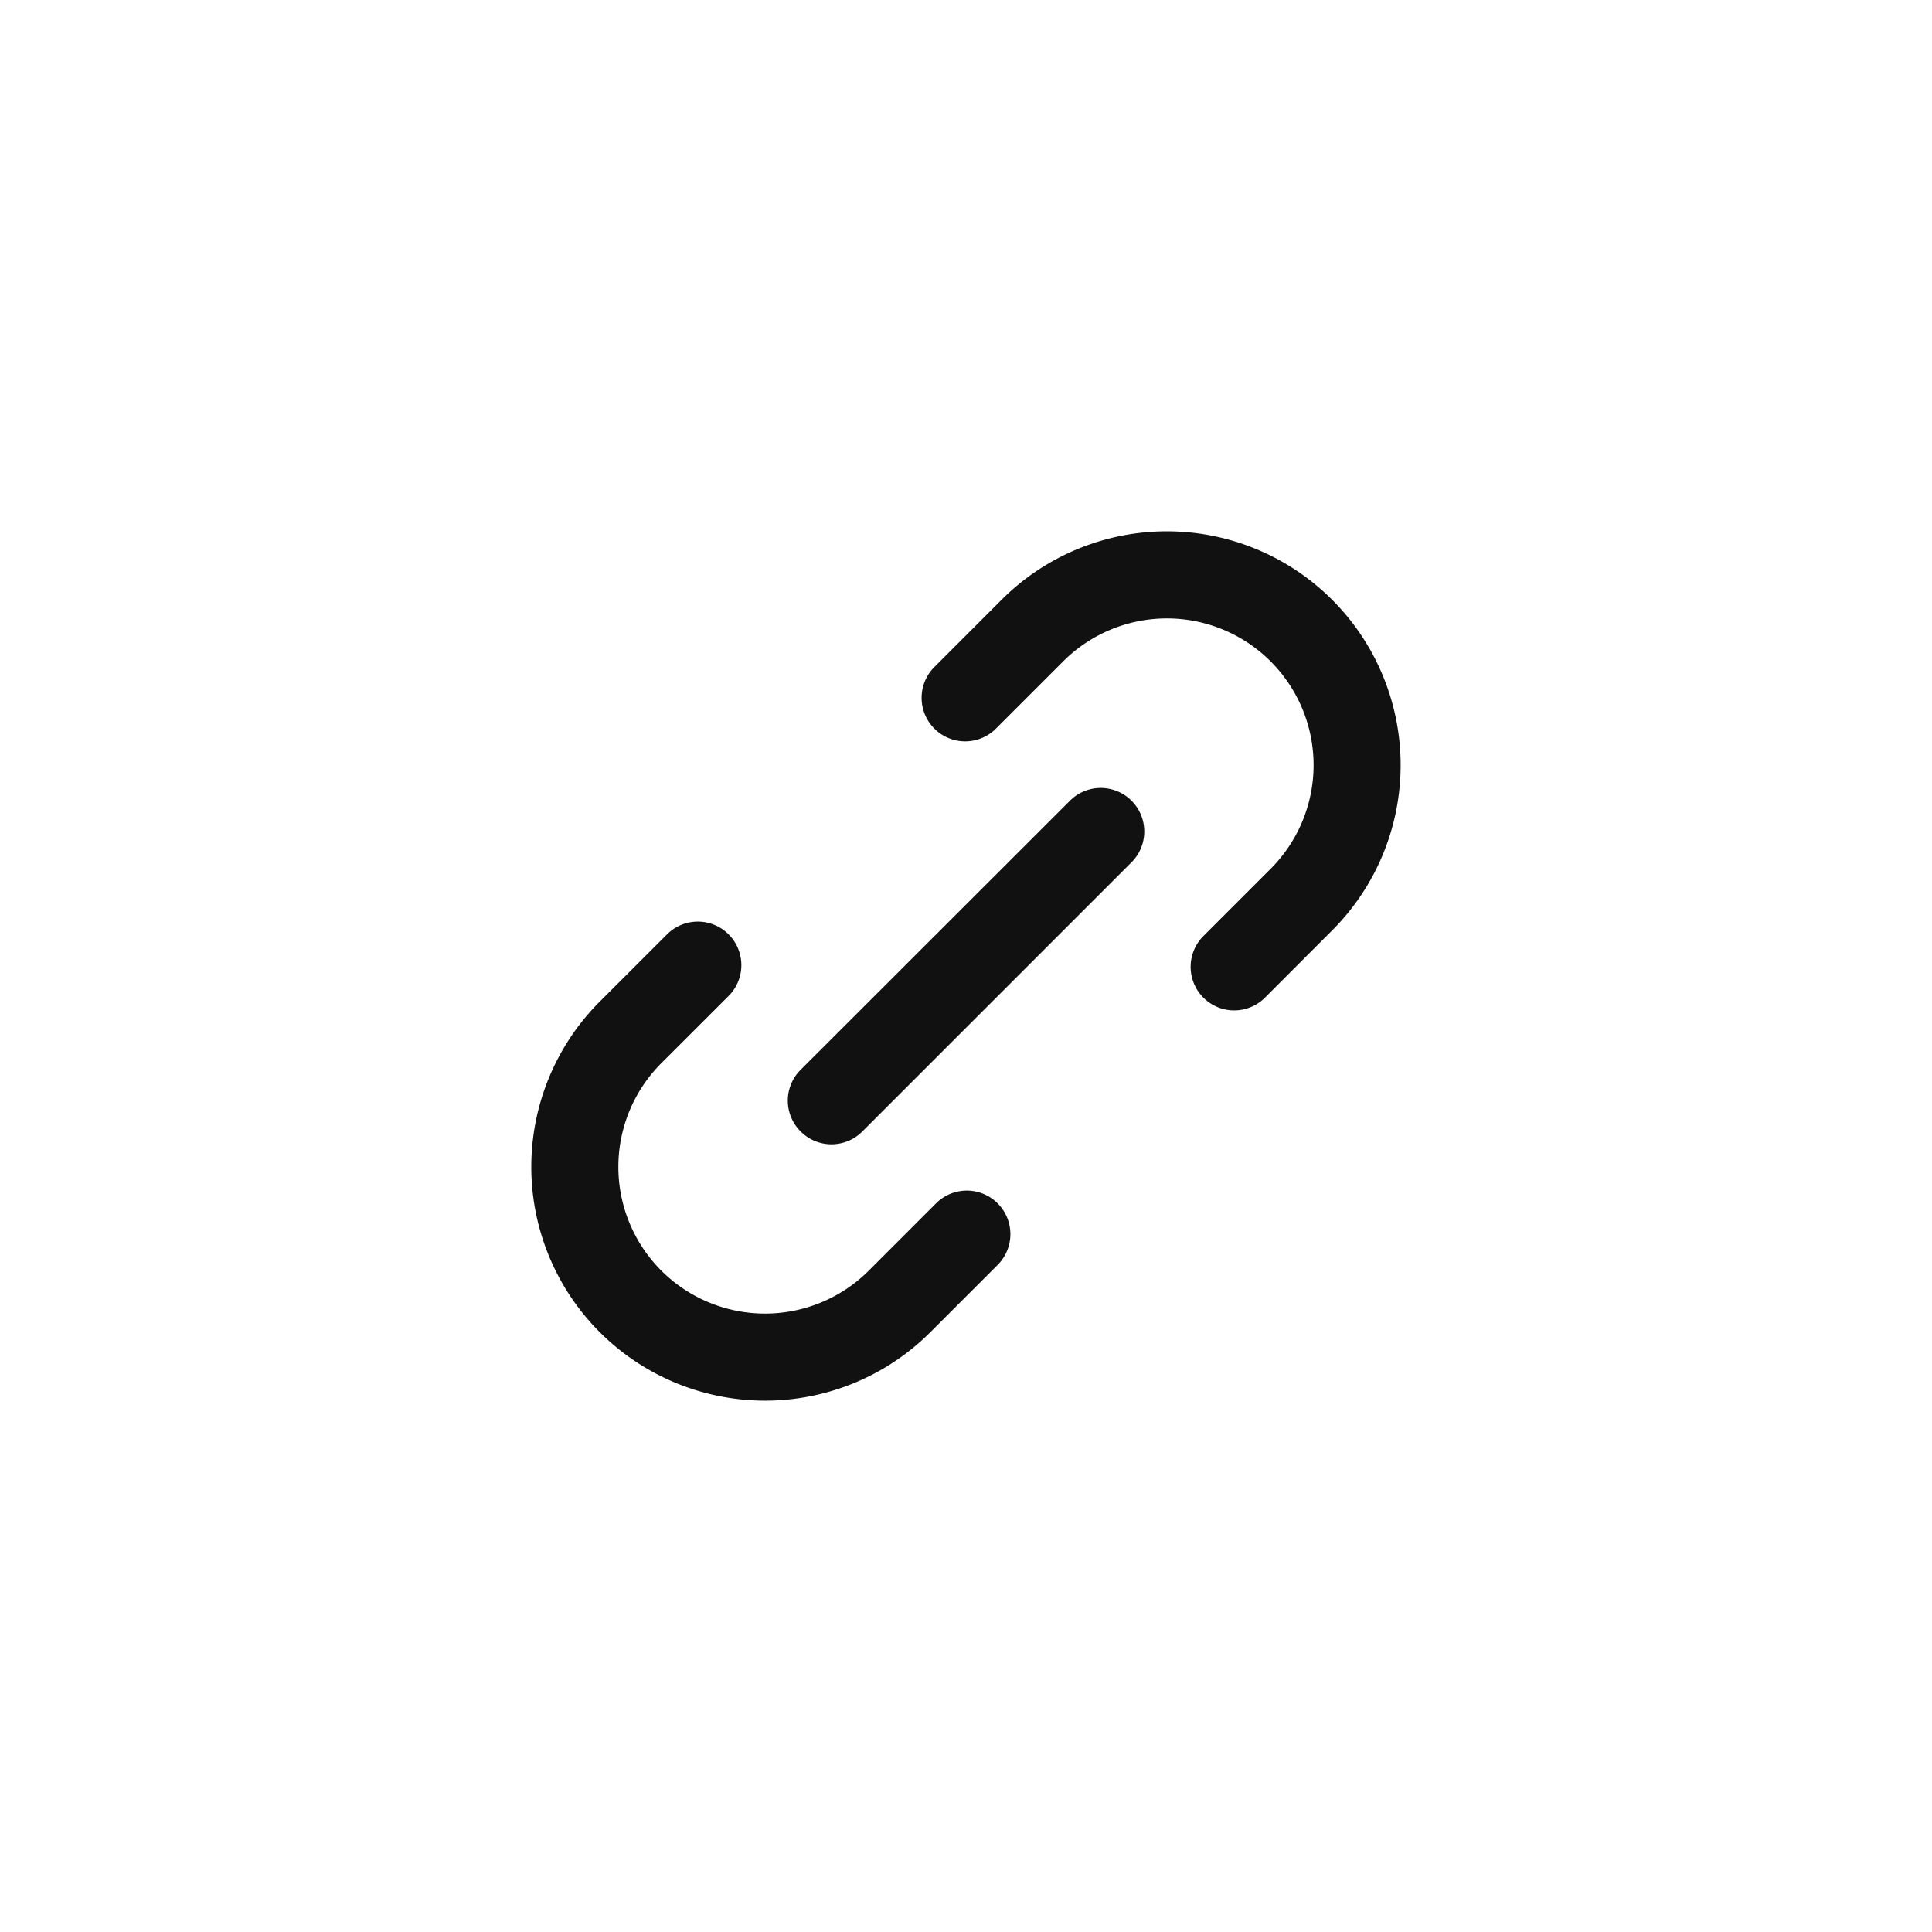
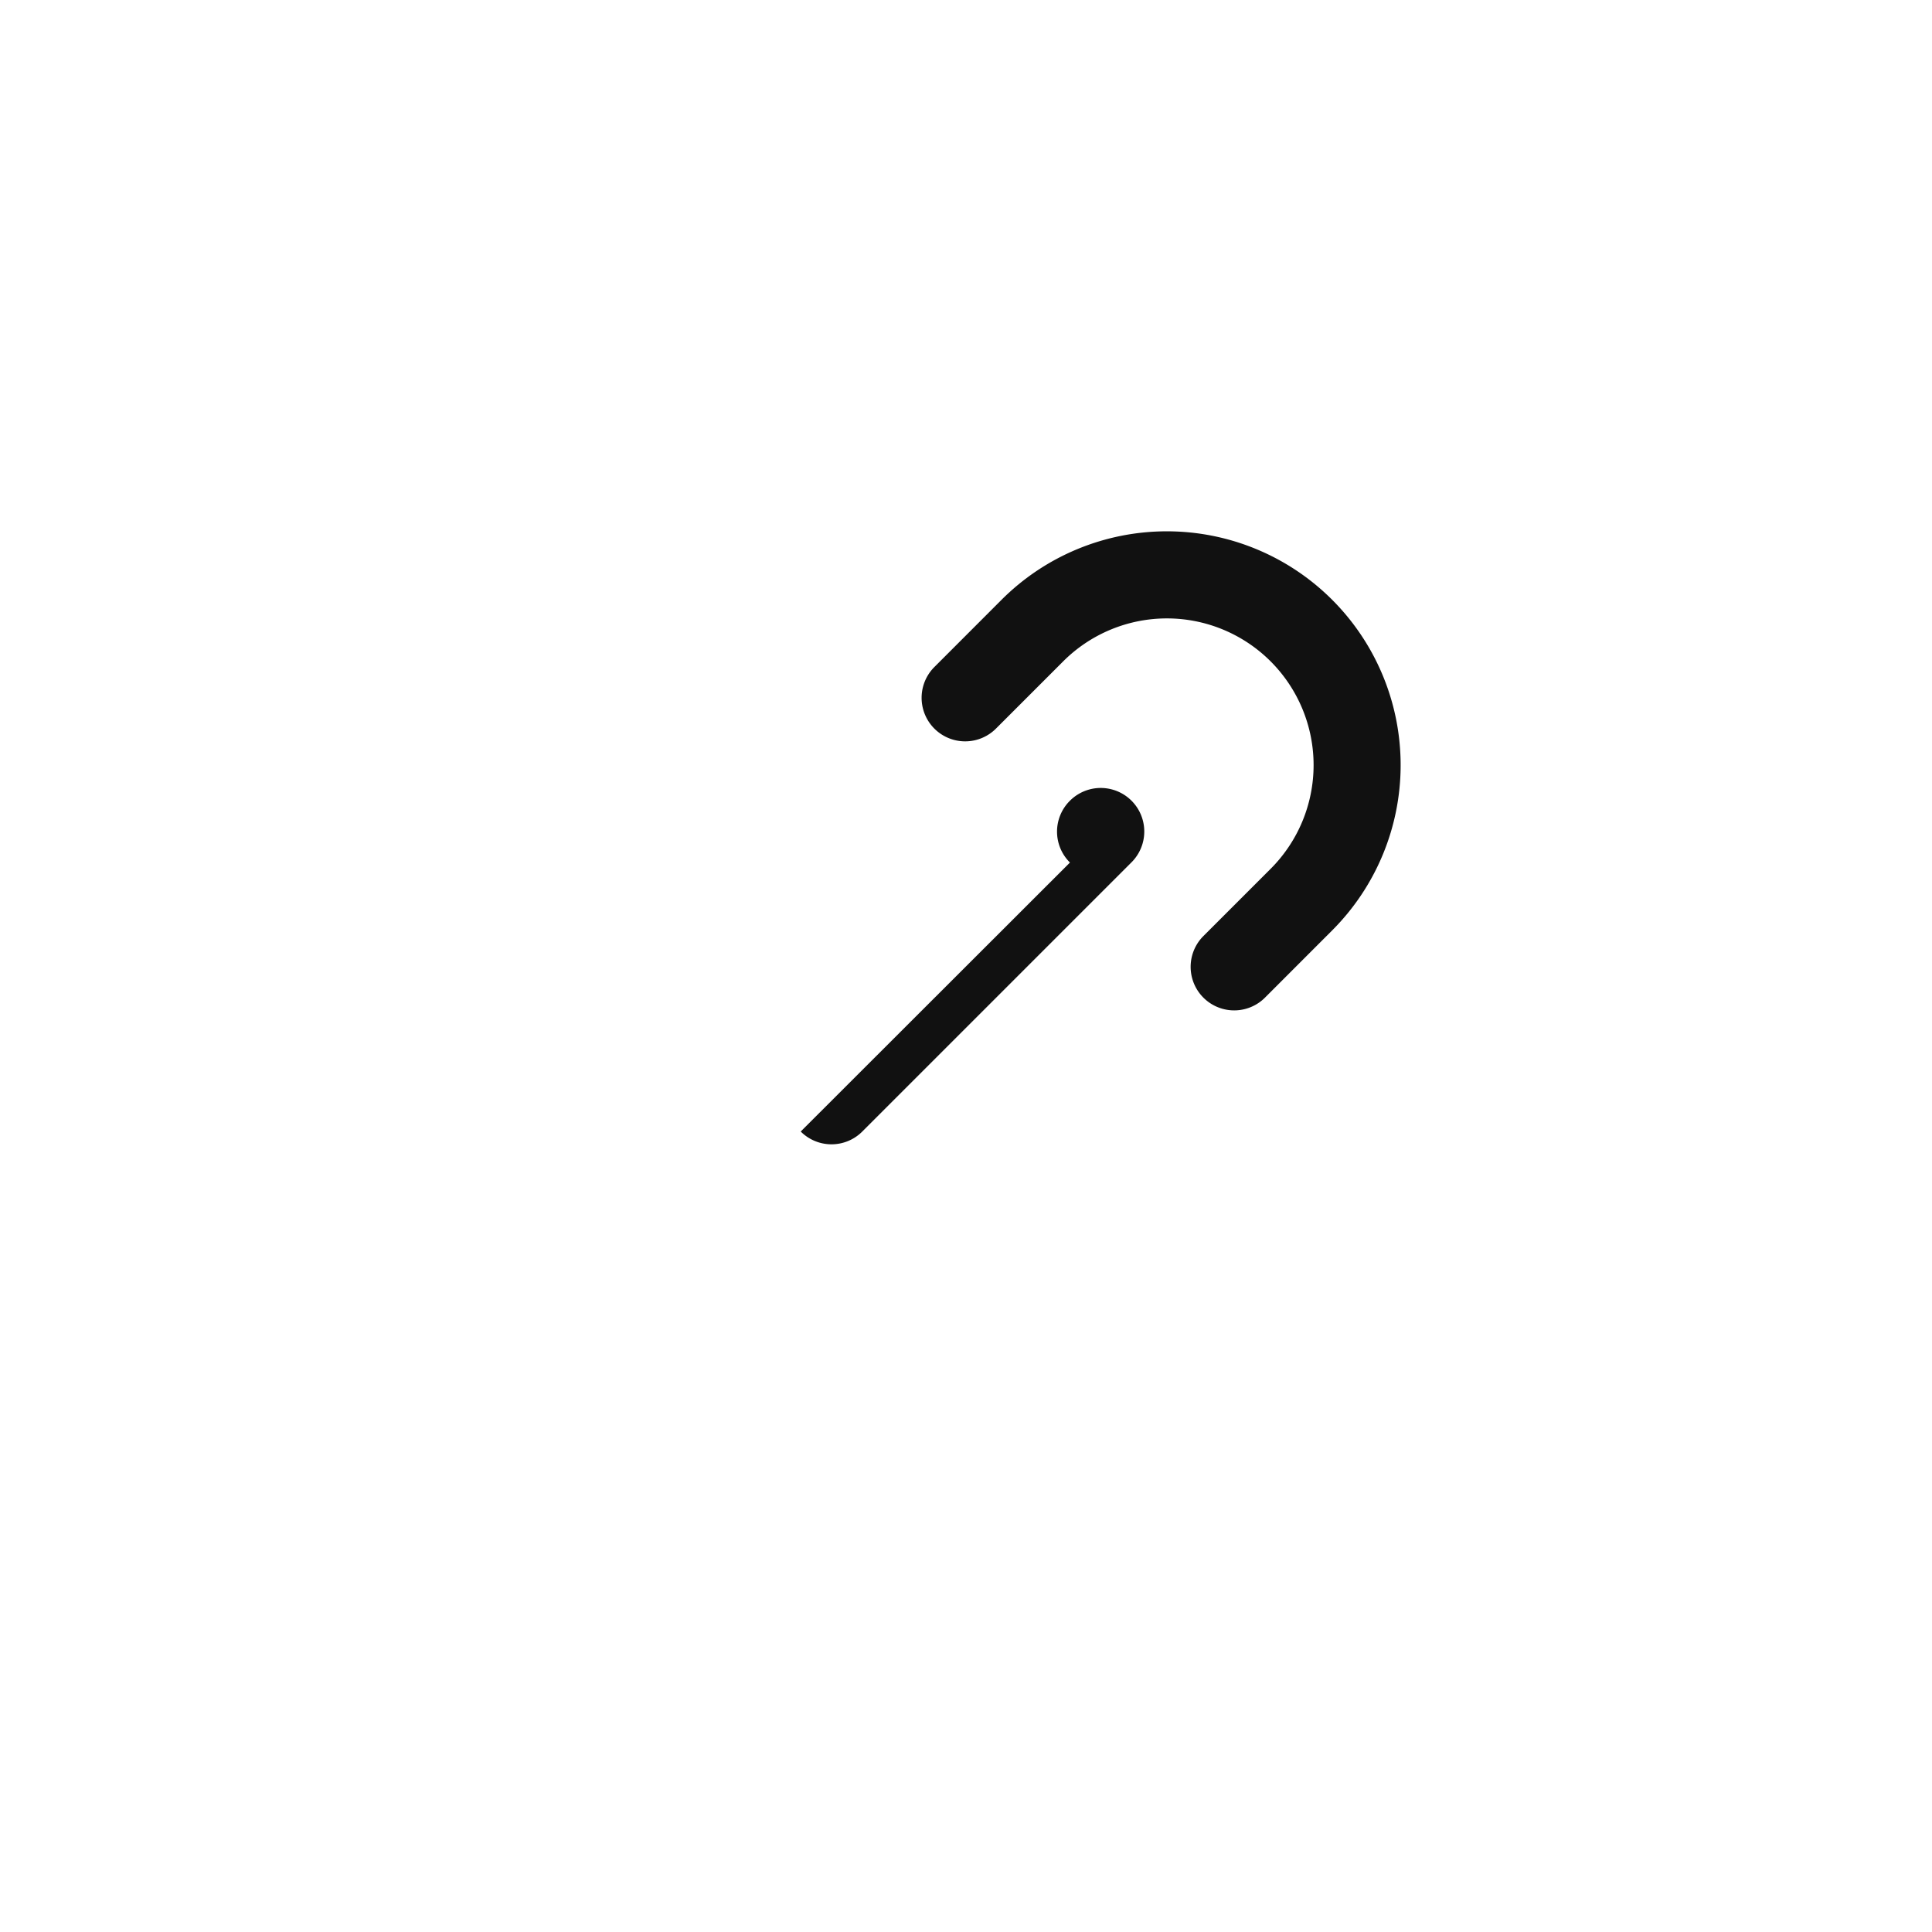
<svg xmlns="http://www.w3.org/2000/svg" width="40" height="40" viewBox="0 0 40 40">
  <g id="link" transform="translate(19518 9443)">
    <rect id="Rectangle_25701" data-name="Rectangle 25701" width="40" height="40" rx="12" transform="translate(-19518 -9443)" fill="none" />
    <g id="hyperlink" transform="translate(-19507 -9432)">
      <path id="Path_38664" data-name="Path 38664" d="M16.834,10.38a.9.9,0,1,0,1.275,1.275L19.5,10.263a4.84,4.84,0,1,0-6.845-6.845L11.264,4.81a.9.9,0,1,0,1.275,1.275l1.392-1.392a3.037,3.037,0,1,1,4.295,4.295Z" transform="translate(-2.919 -2)" fill="#111" />
-       <path id="Path_38665" data-name="Path 38665" d="M6.085,12.539A.9.9,0,1,0,4.81,11.264L3.417,12.656A4.84,4.84,0,1,0,10.263,19.5l1.392-1.392a.9.9,0,1,0-1.275-1.275L8.987,18.226a3.037,3.037,0,1,1-4.295-4.295Z" transform="translate(-2 -2.919)" fill="#111" />
-       <path id="Path_38666" data-name="Path 38666" d="M8.176,15.025a.9.9,0,0,0,1.275,0l5.574-5.574a.9.9,0,1,0-1.275-1.275L8.176,13.745a.9.9,0,0,0,0,1.28Z" transform="translate(-2.598 -2.598)" fill="#111" />
+       <path id="Path_38666" data-name="Path 38666" d="M8.176,15.025a.9.9,0,0,0,1.275,0l5.574-5.574a.9.9,0,1,0-1.275-1.275a.9.9,0,0,0,0,1.28Z" transform="translate(-2.598 -2.598)" fill="#111" />
    </g>
  </g>
</svg>